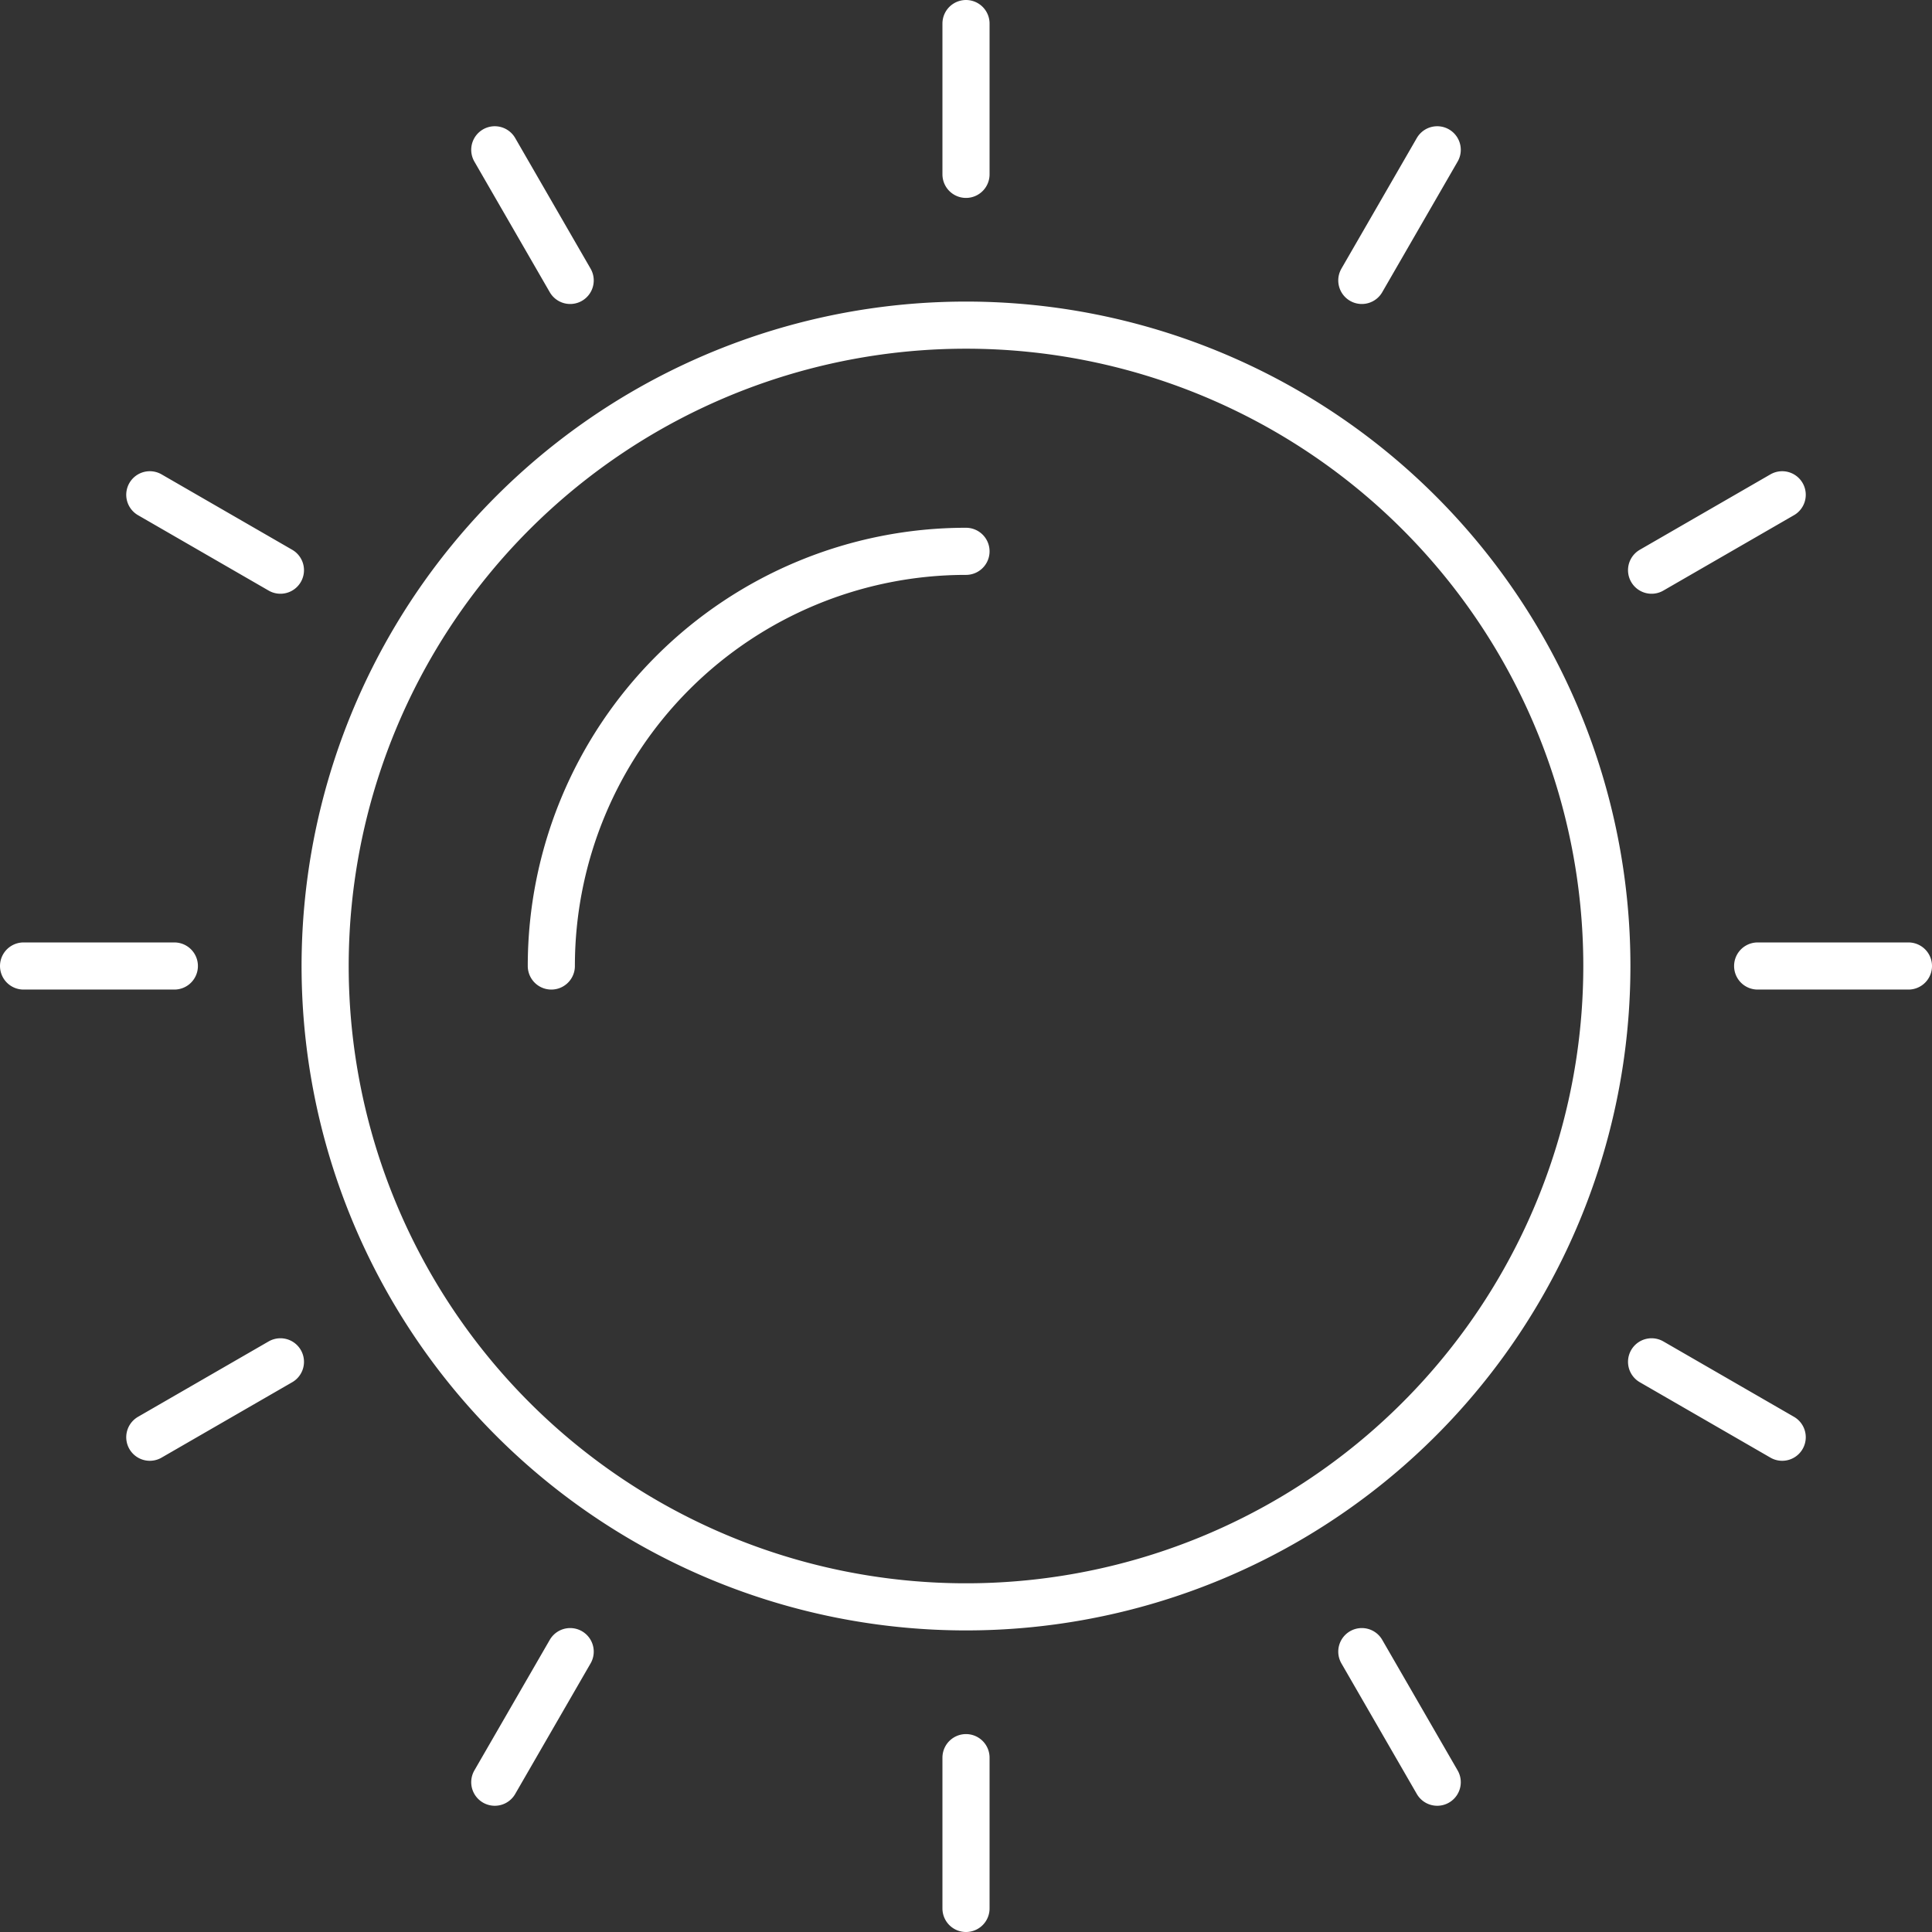
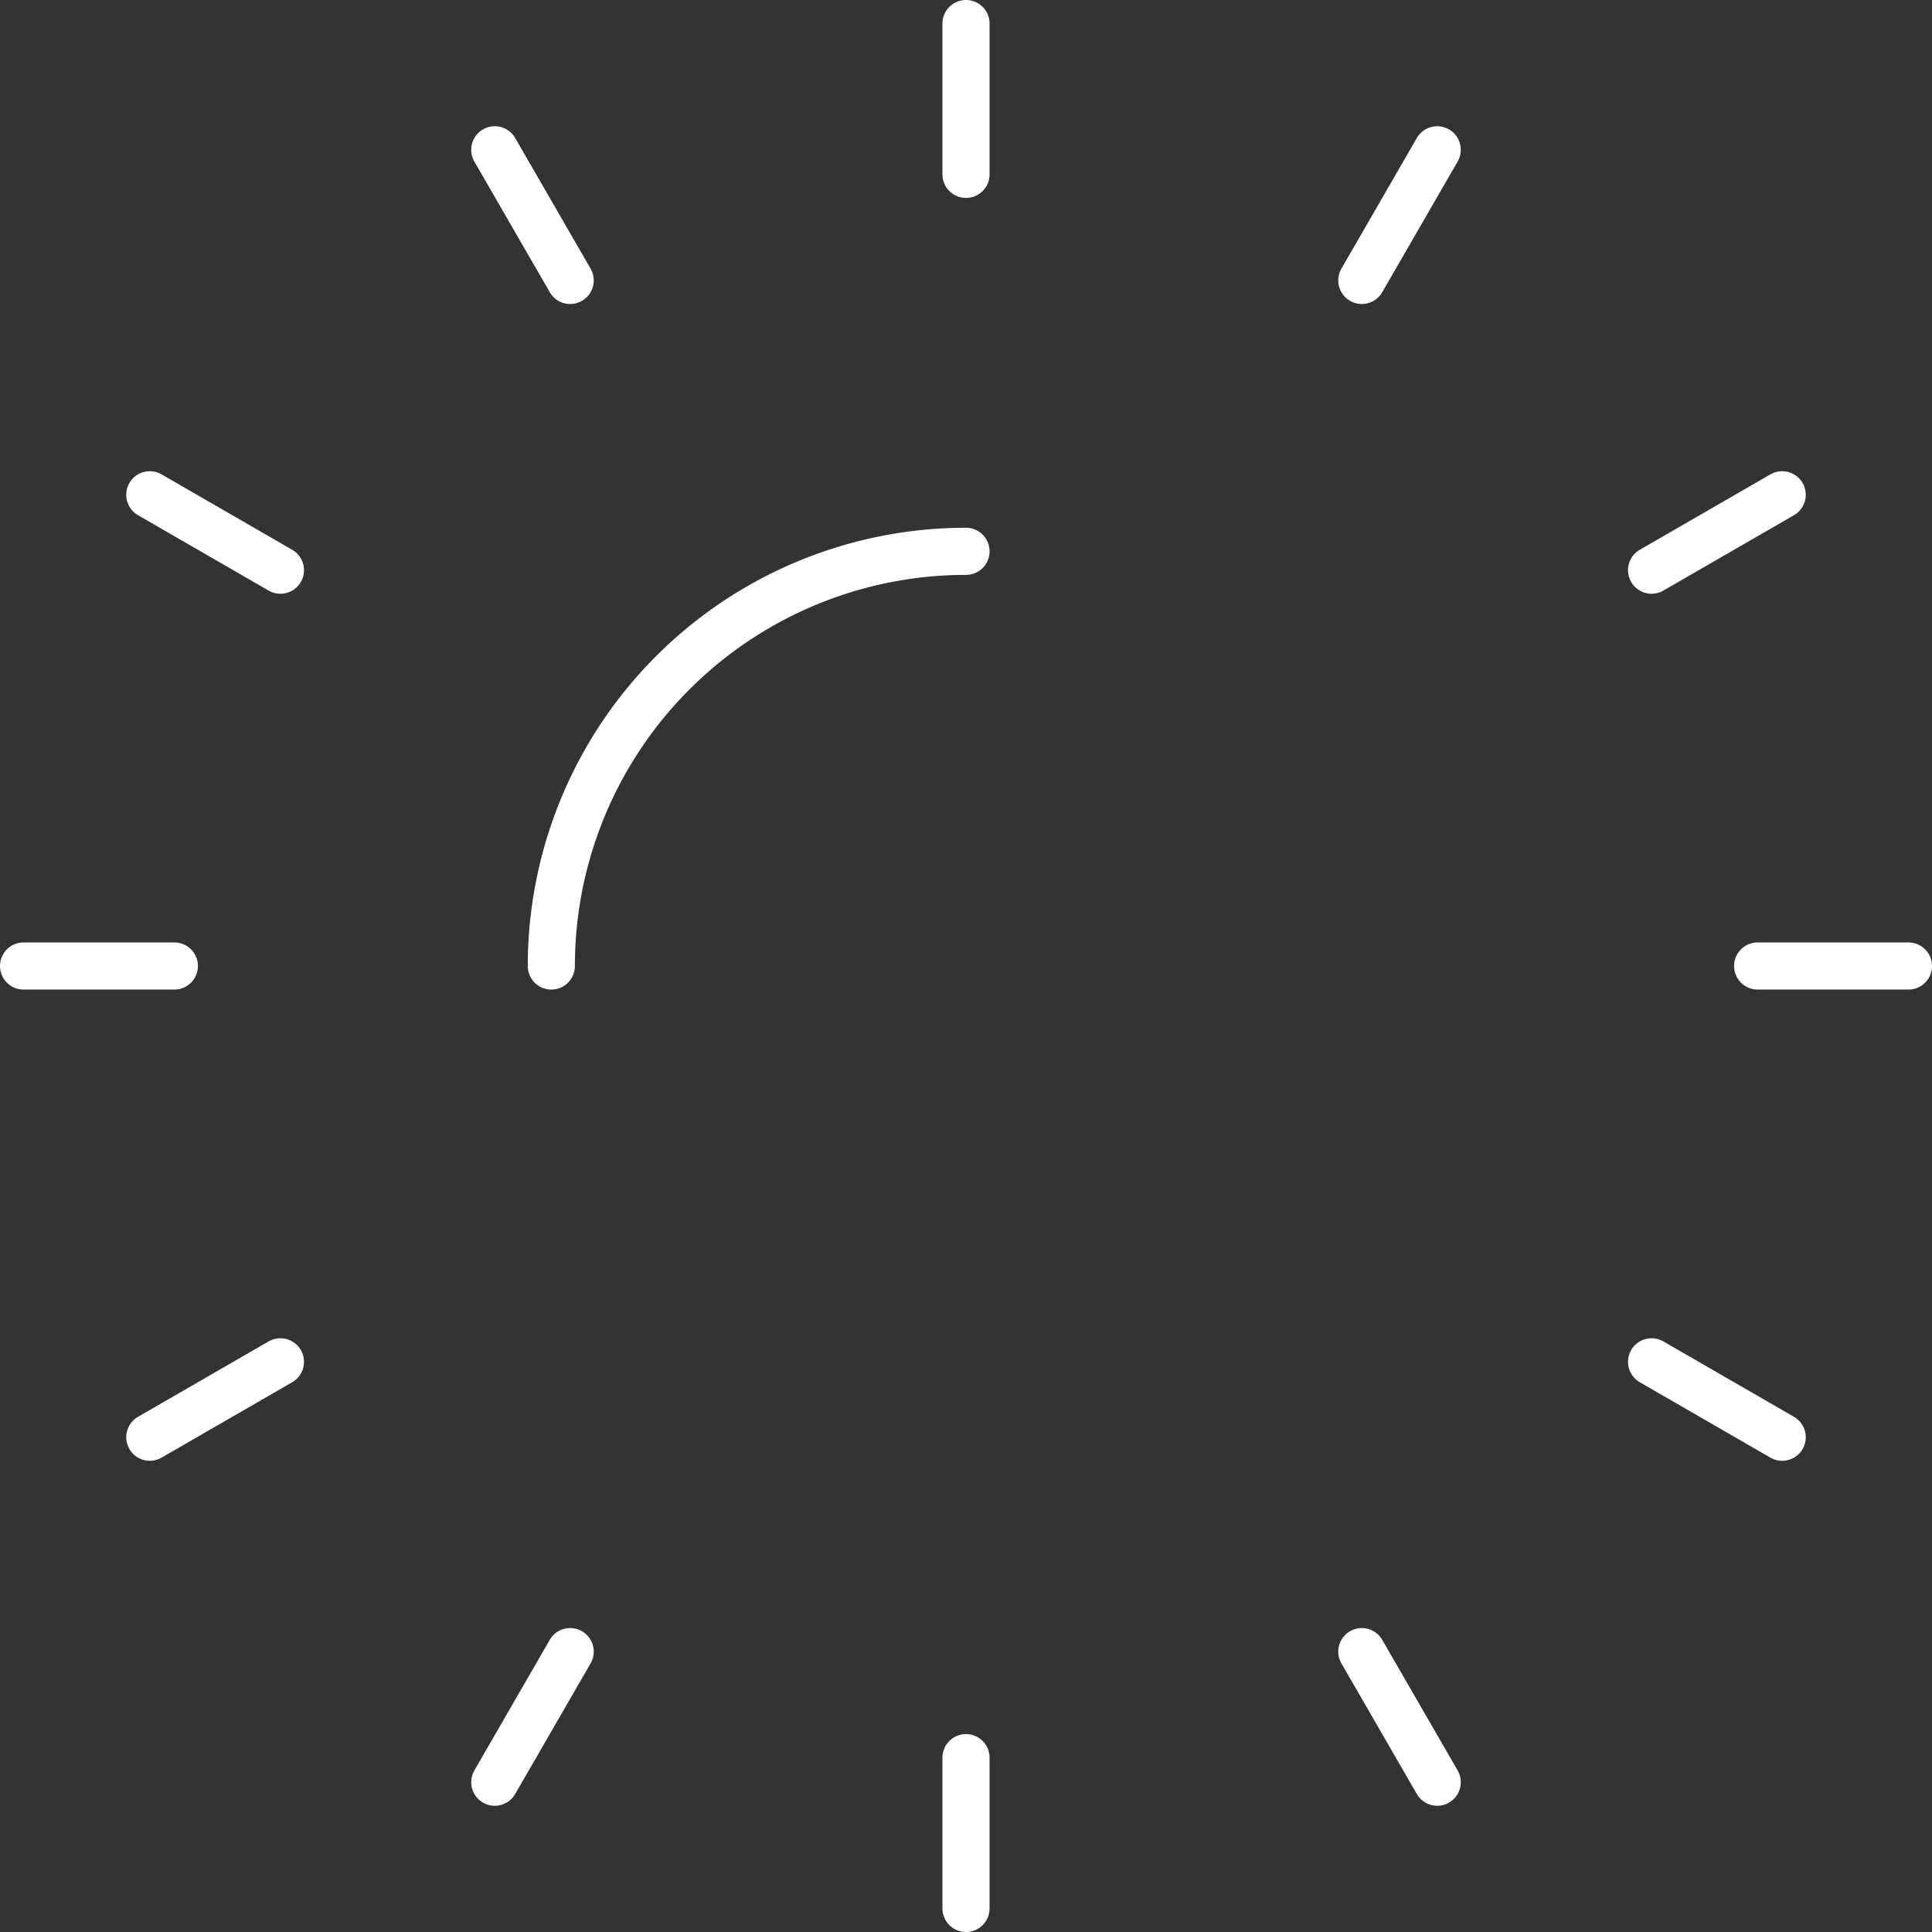
<svg xmlns="http://www.w3.org/2000/svg" width="41" height="41" viewBox="0 0 41 41">
  <rect x="0" y="0" width="41" height="41" fill="#333333" stroke="none" />
  <g id="Sun_Icon" data-name="Sun Icon" transform="translate(0.5 0.5)">
-     <path id="Path_2349" data-name="Path 2349" d="M68.6,181.55,67,184.321m20-34.642-1.6,2.772M62.451,175.4,59.679,177m34.642-20-2.772,1.6M60.2,167H57m40,0H93.8M59.679,157l2.772,1.6M94.321,177l-2.772-1.6M68.6,152.451,67,149.679m20,34.642-1.6-2.771M77,150.2V147m0,40v-3.2m0-30.4A13.6,13.6,0,1,0,90.6,167,13.6,13.6,0,0,0,77,153.4Zm0,4.8a8.8,8.8,0,0,0-8.8,8.8" transform="translate(-57 -147)" fill="none" stroke="#fff" stroke-linecap="round" stroke-linejoin="round" stroke-width="1" />
+     <path id="Path_2349" data-name="Path 2349" d="M68.6,181.55,67,184.321m20-34.642-1.6,2.772M62.451,175.4,59.679,177m34.642-20-2.772,1.6M60.2,167H57m40,0H93.8M59.679,157l2.772,1.6M94.321,177l-2.772-1.6M68.6,152.451,67,149.679m20,34.642-1.6-2.771M77,150.2V147m0,40v-3.2m0-30.4Zm0,4.8a8.8,8.8,0,0,0-8.8,8.8" transform="translate(-57 -147)" fill="none" stroke="#fff" stroke-linecap="round" stroke-linejoin="round" stroke-width="1" />
  </g>
</svg>